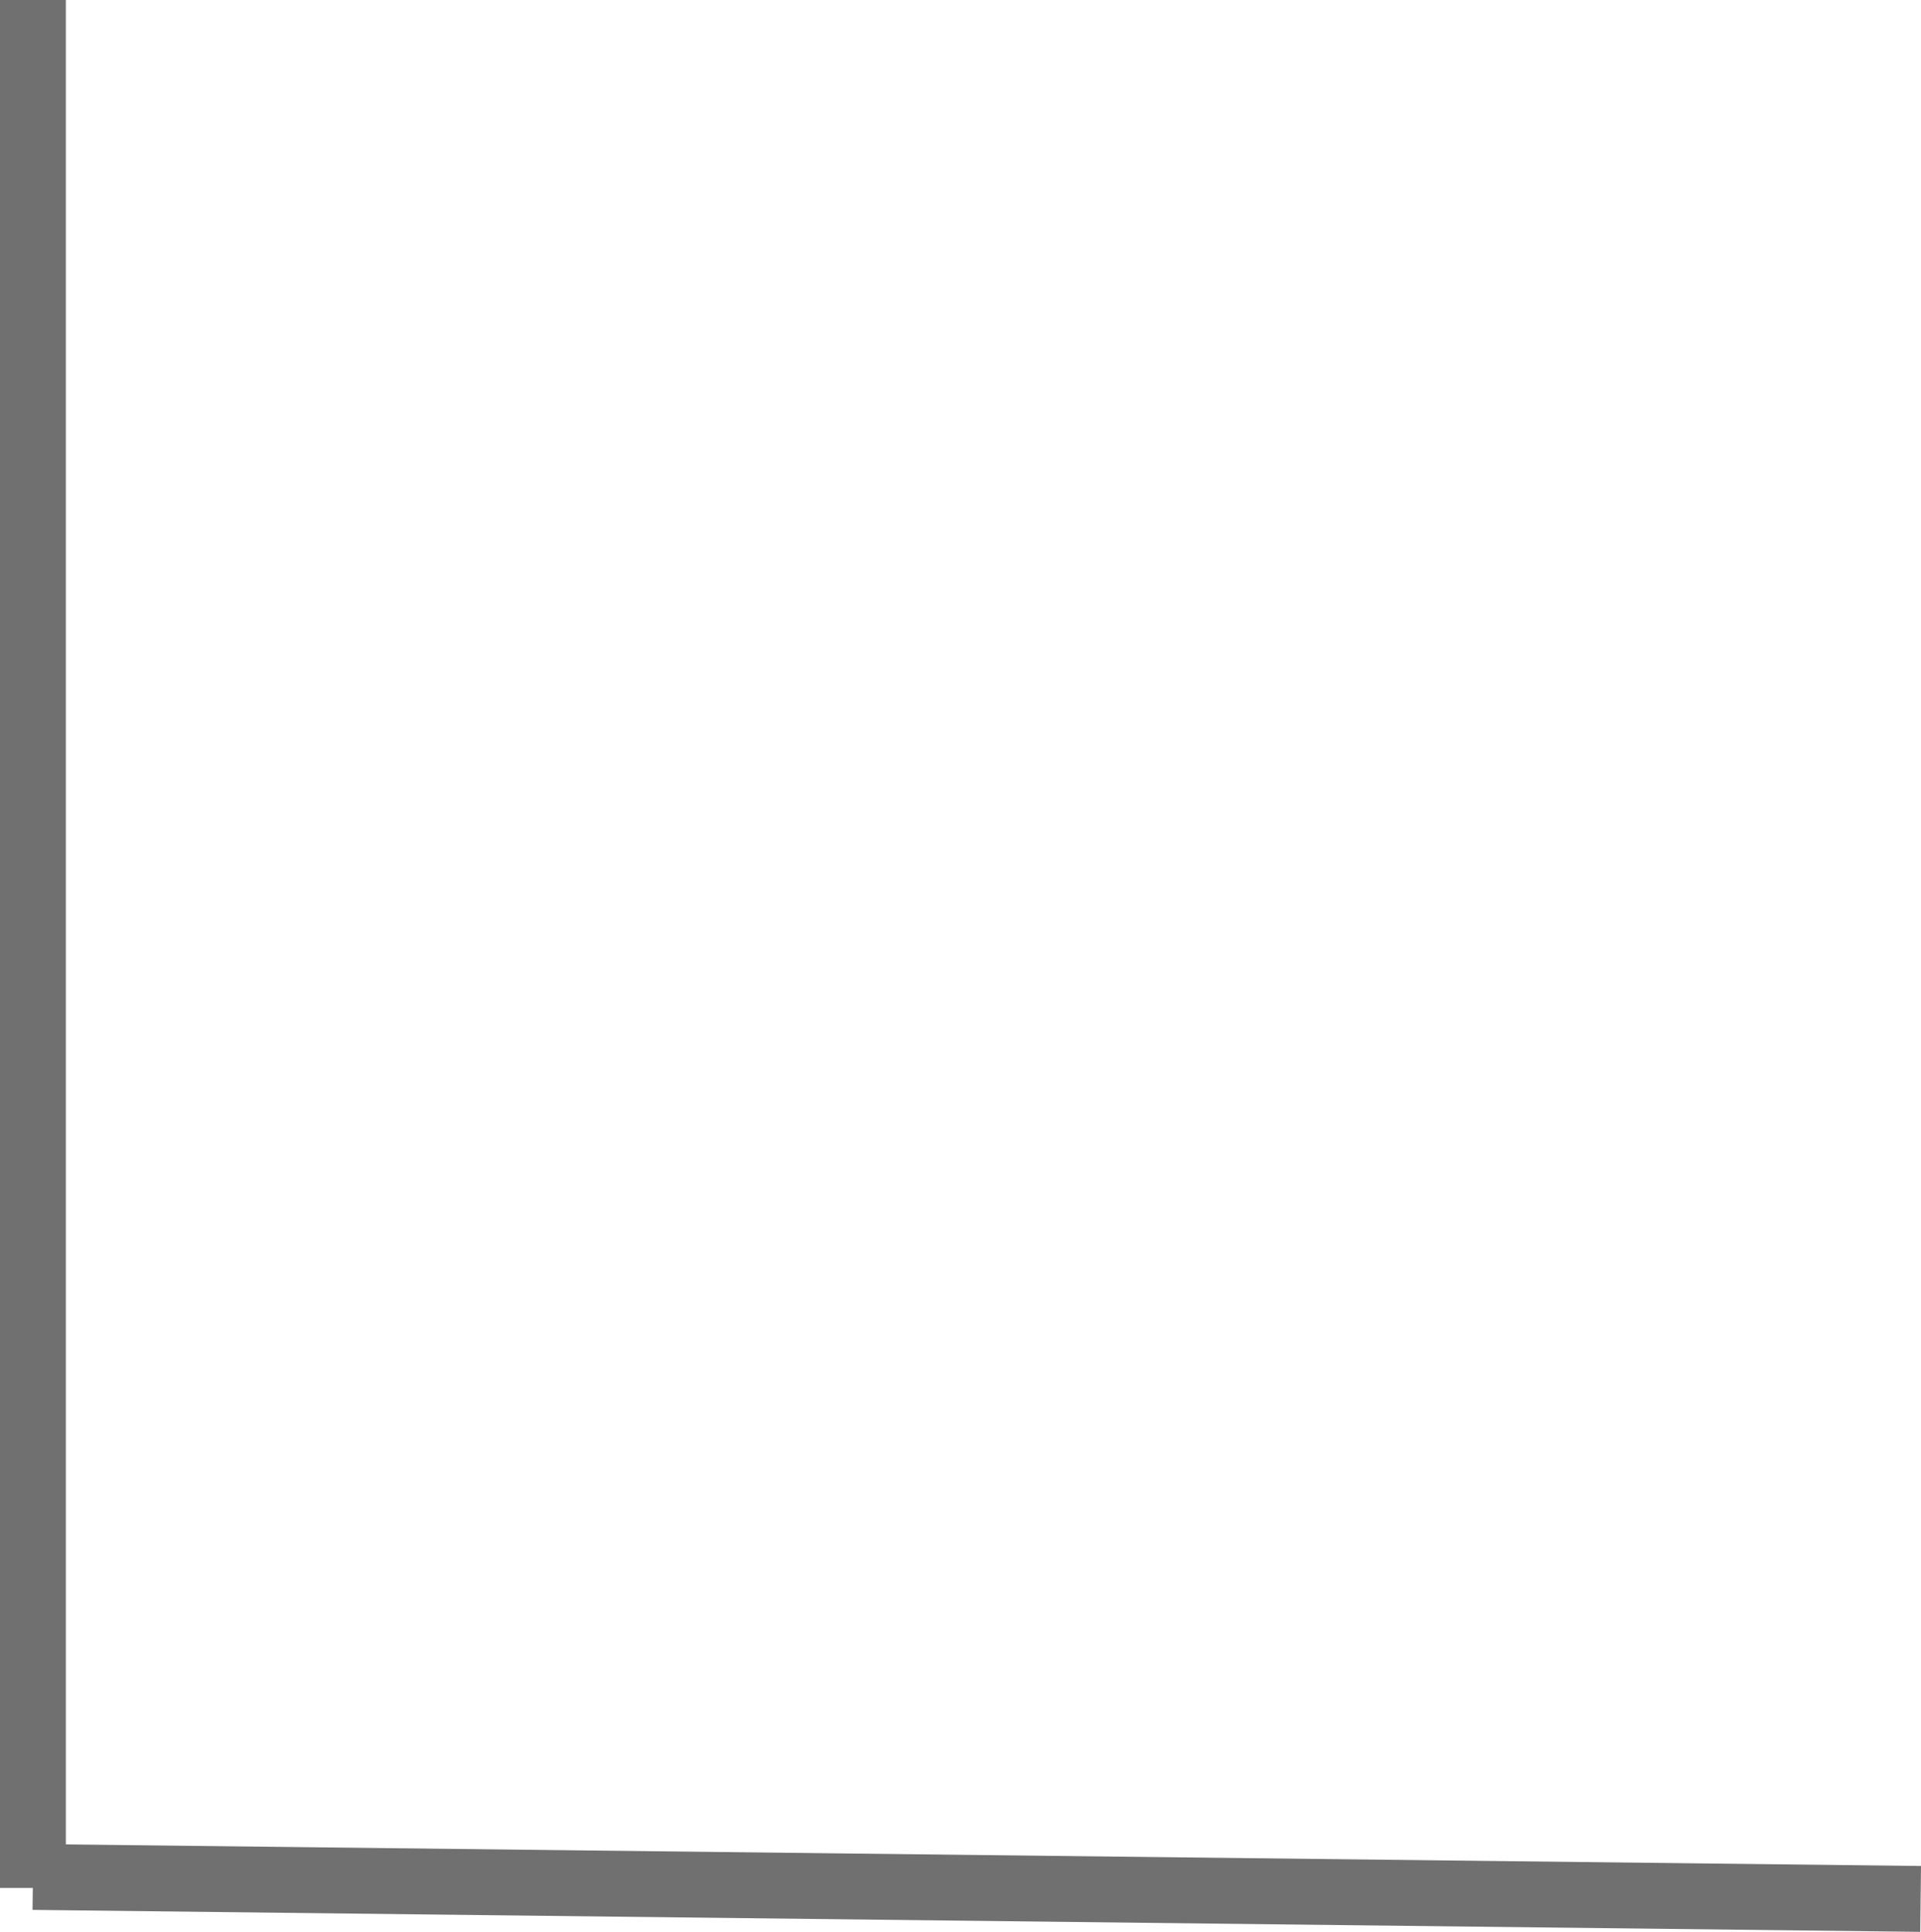
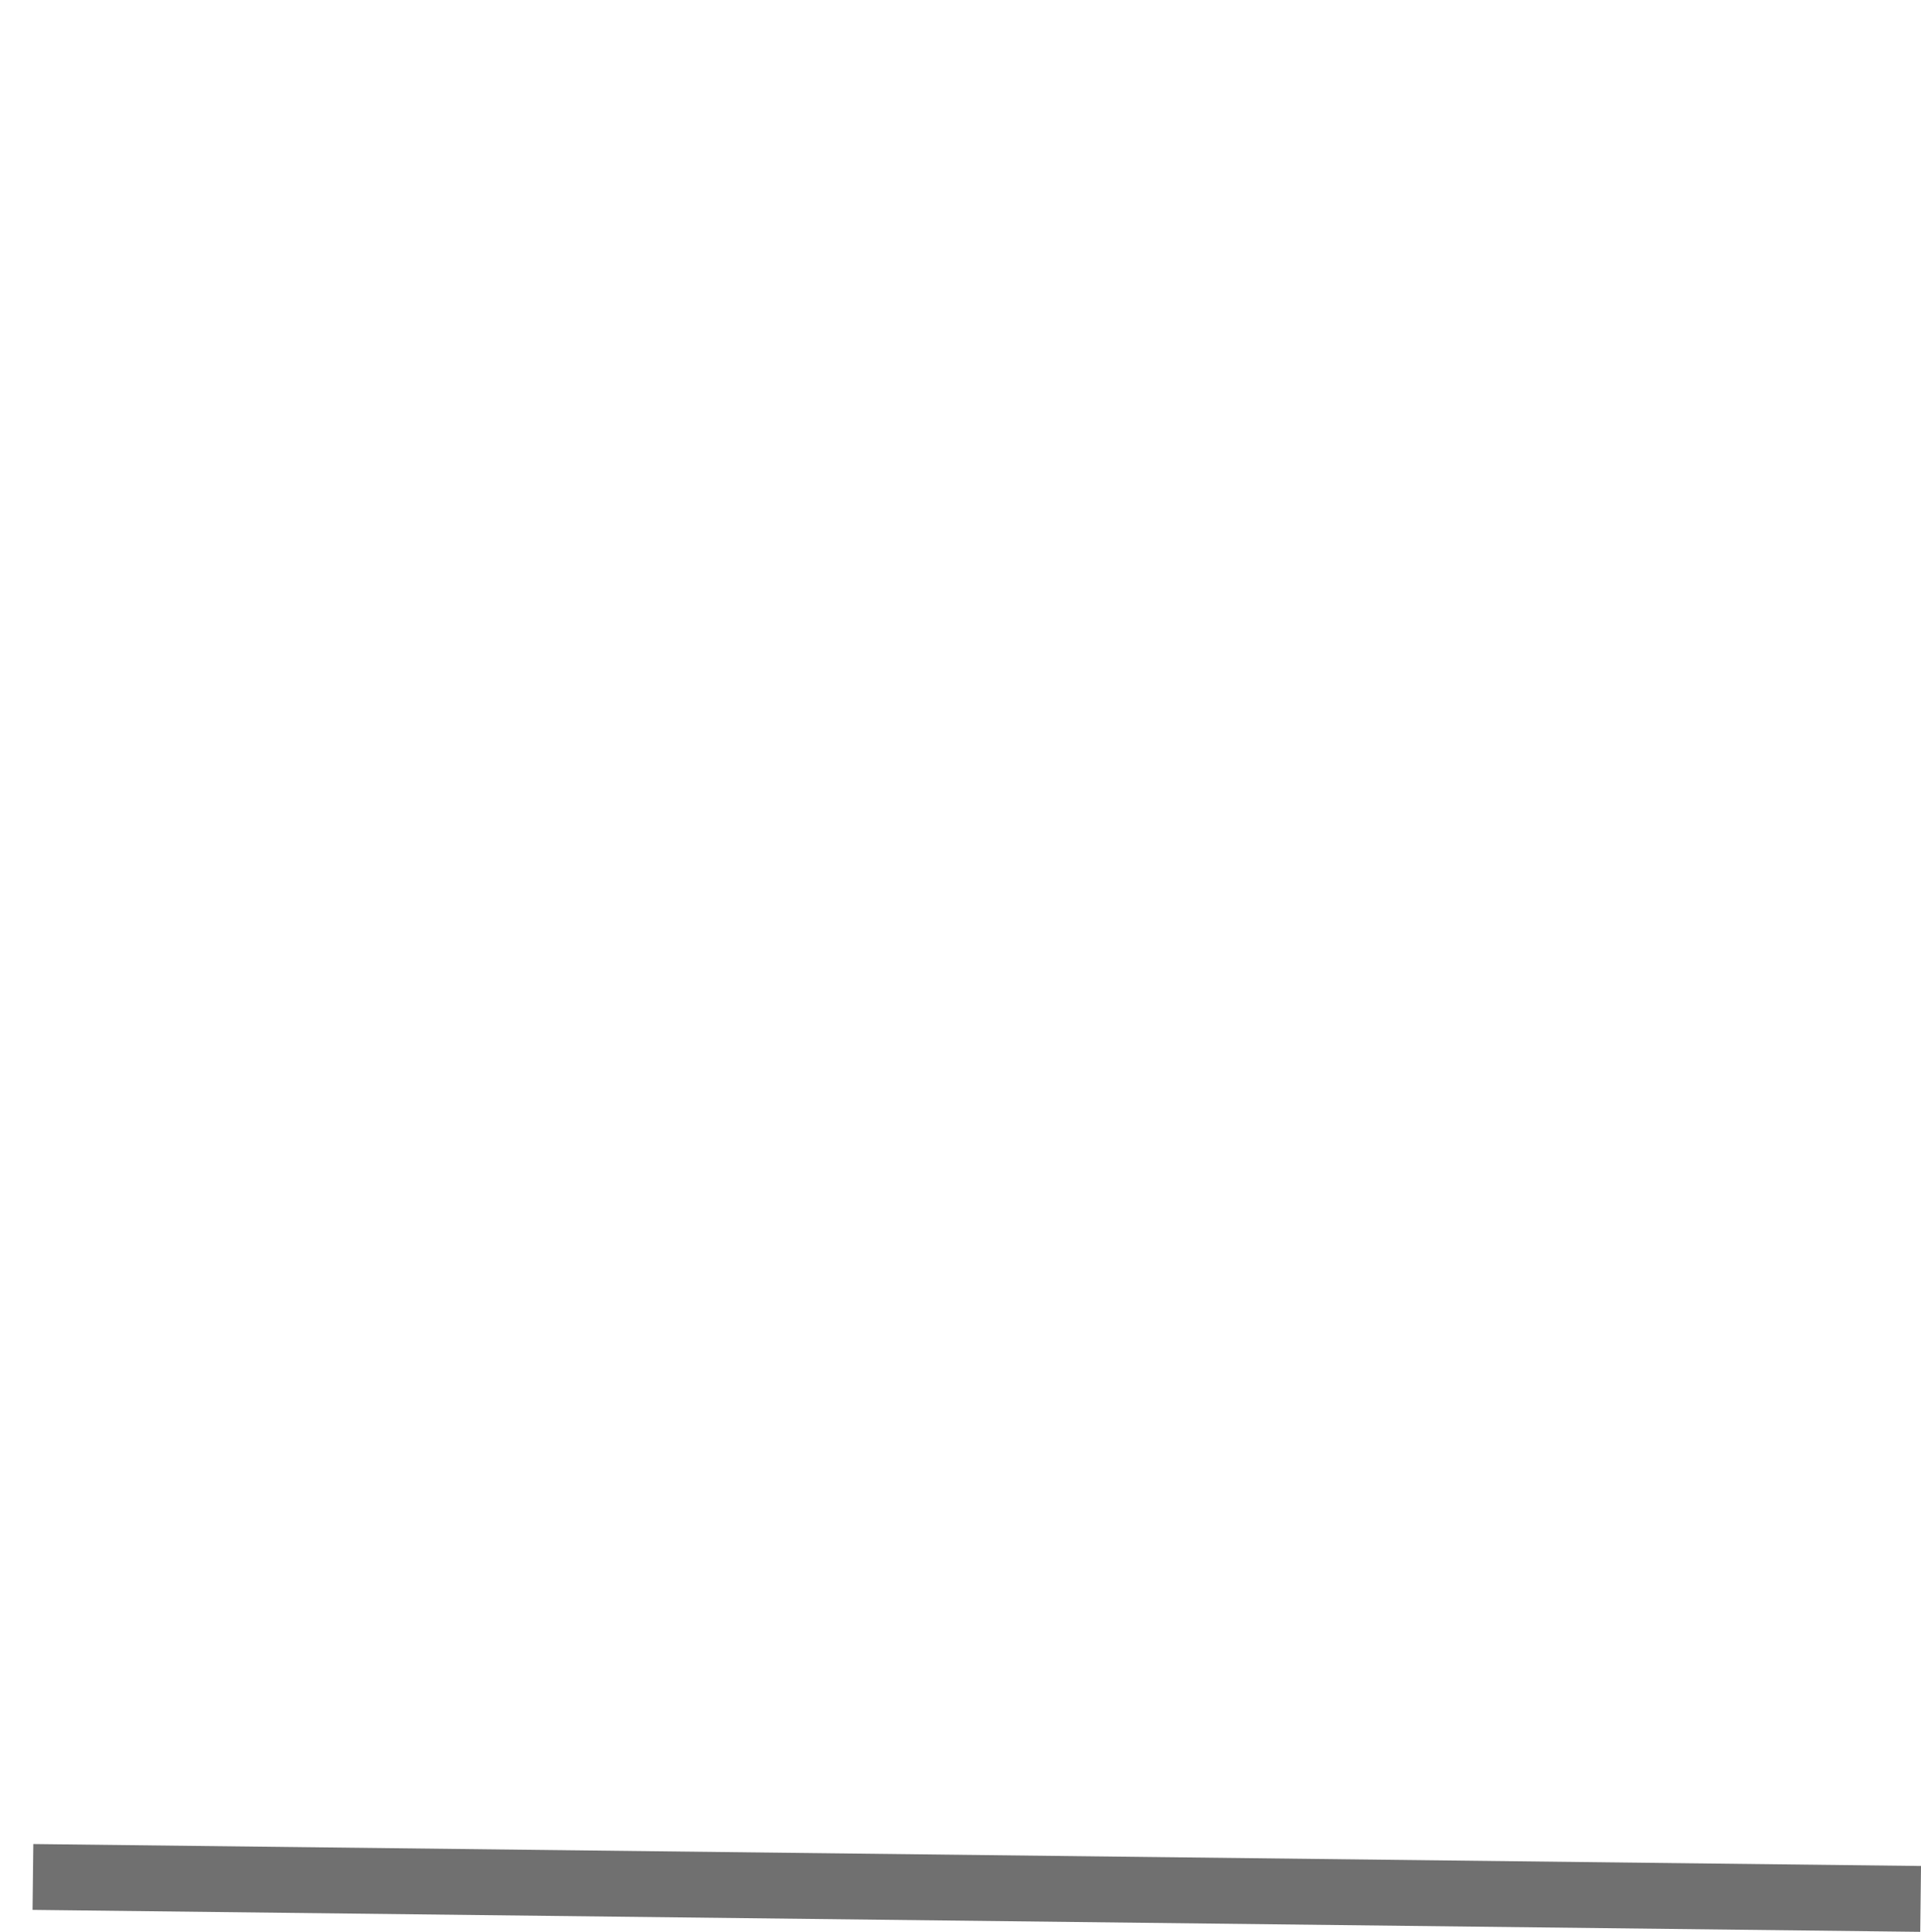
<svg xmlns="http://www.w3.org/2000/svg" width="87.517" height="88" viewBox="0 0 87.517 88">
  <g id="Group_11" data-name="Group 11" transform="translate(1.5)">
    <g id="Group_8" data-name="Group 8" transform="translate(0)">
      <line id="Line_1" data-name="Line 1" x1="86" y1="1" transform="translate(0 85.5)" fill="none" stroke="#707070" stroke-width="3" />
-       <line id="Line_2" data-name="Line 2" y2="86" transform="translate(0)" fill="none" stroke="#707070" stroke-width="3" />
    </g>
  </g>
</svg>